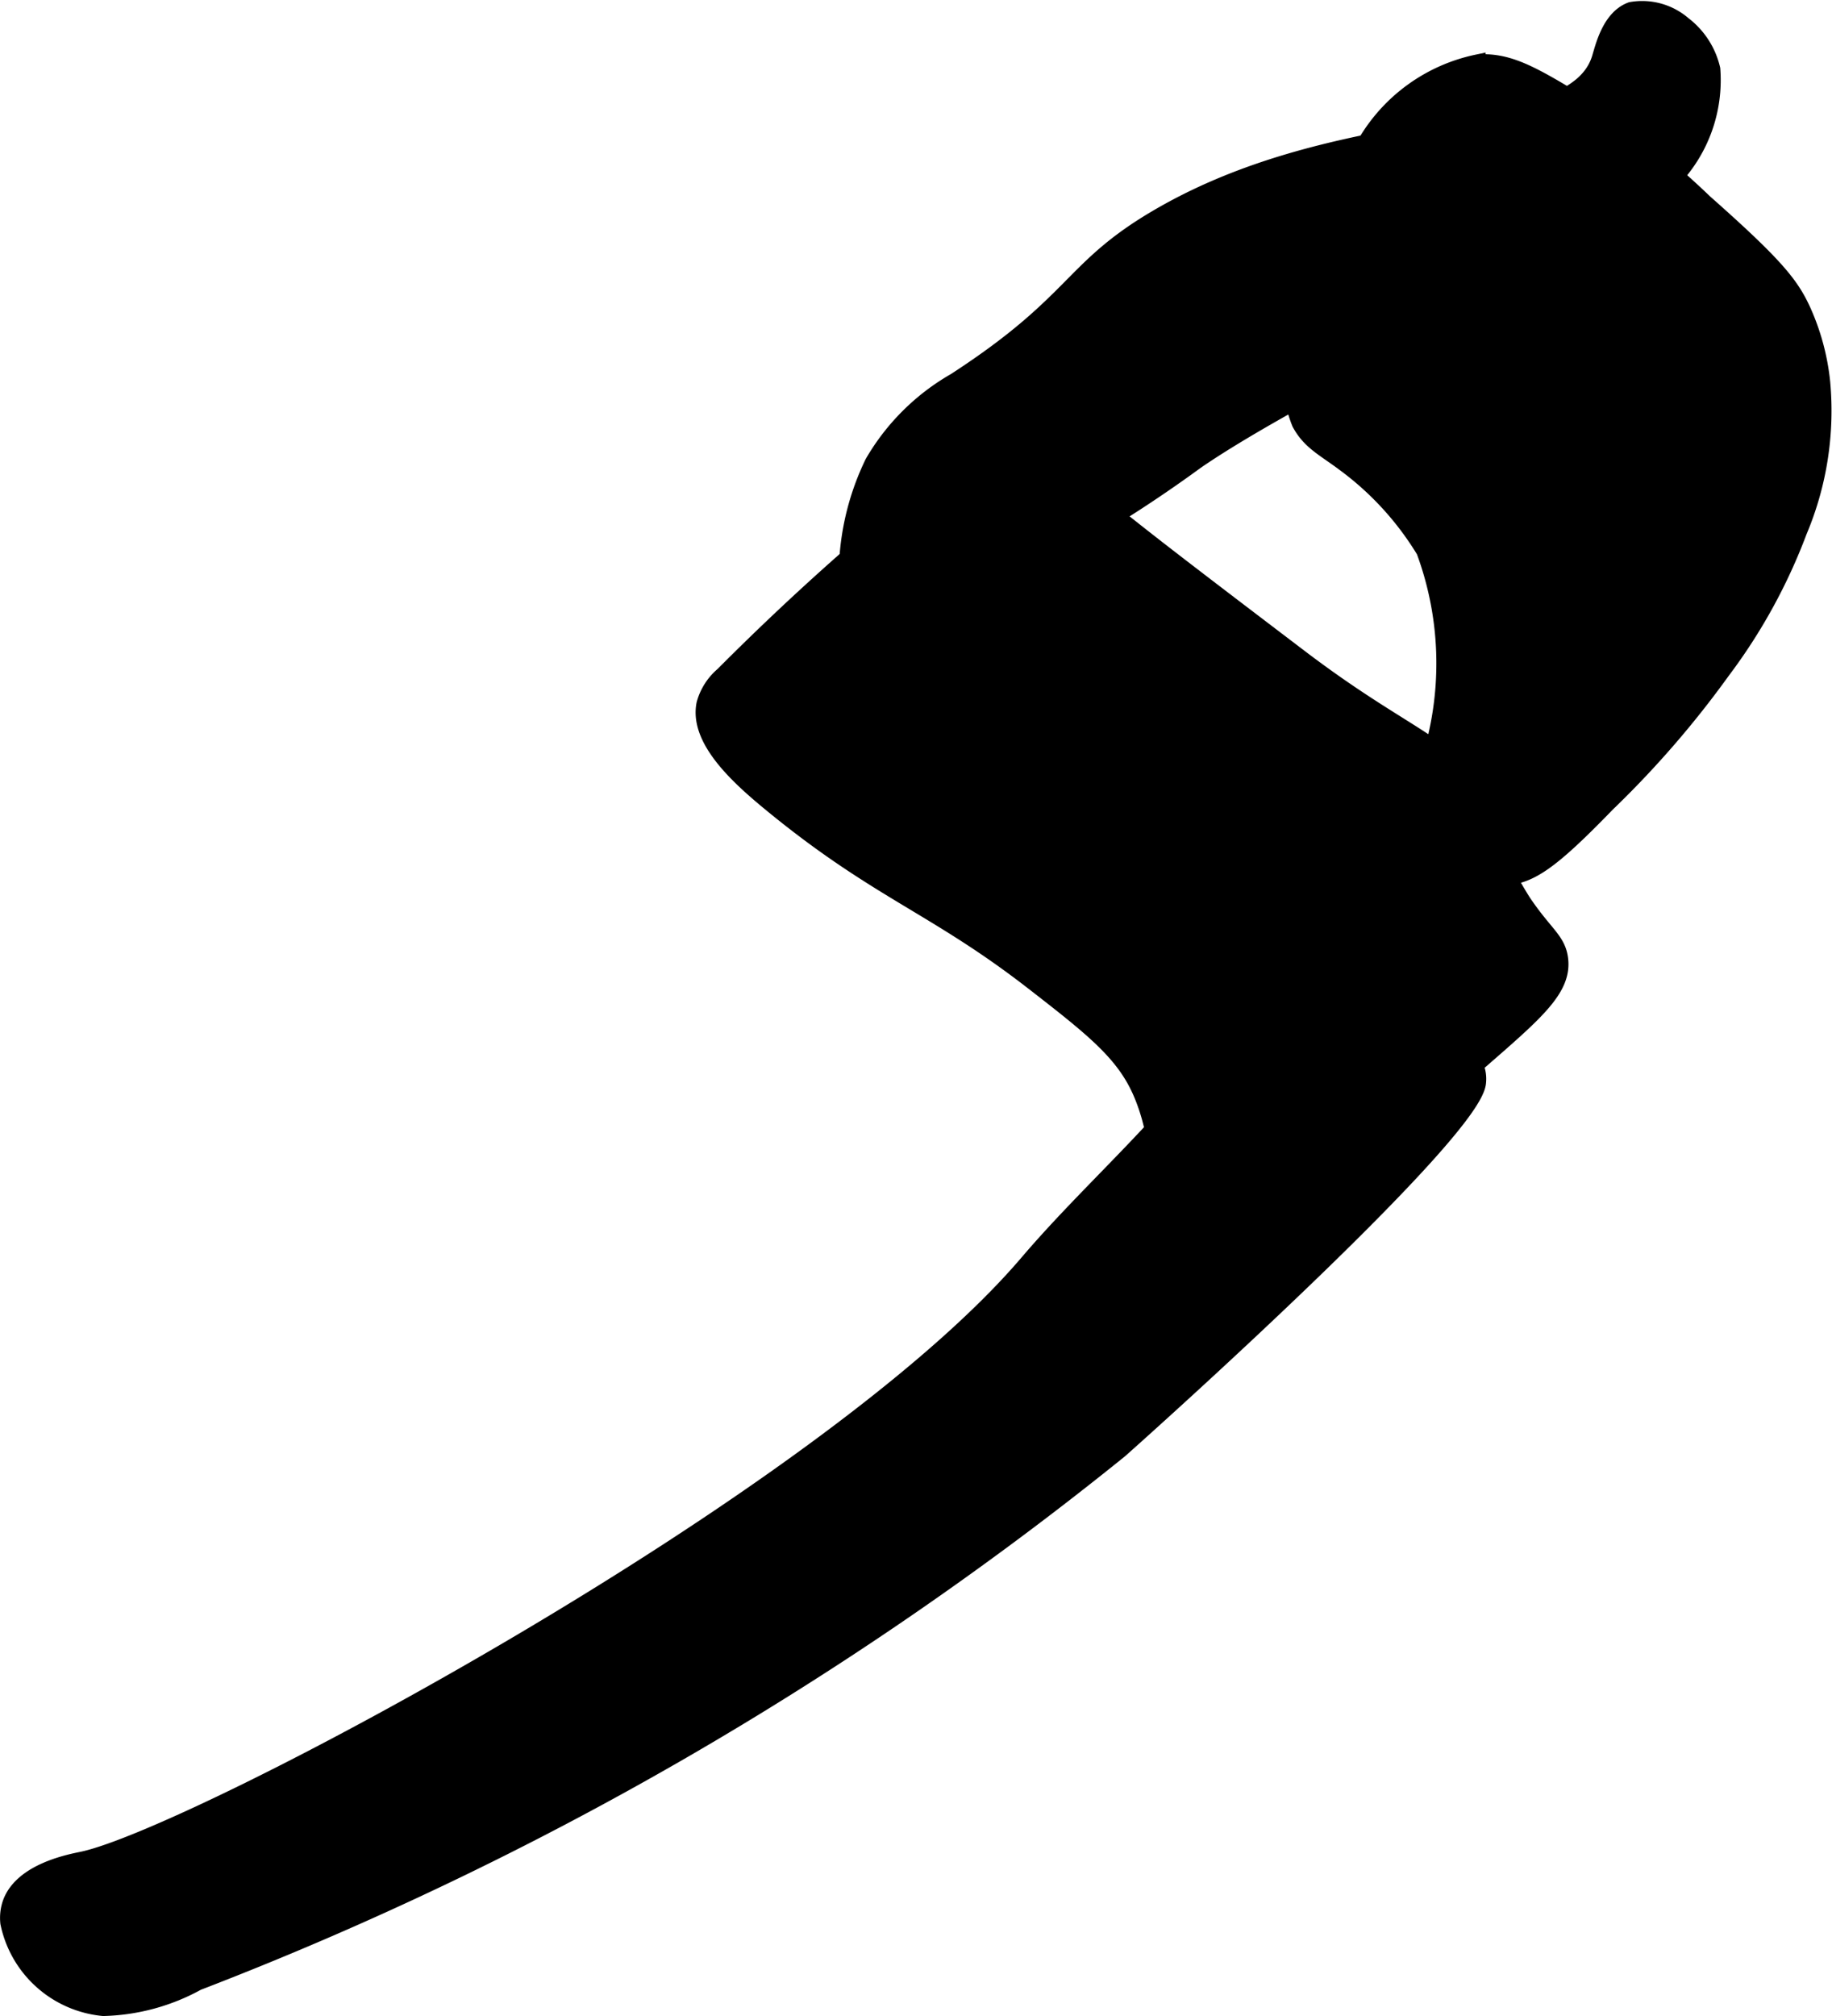
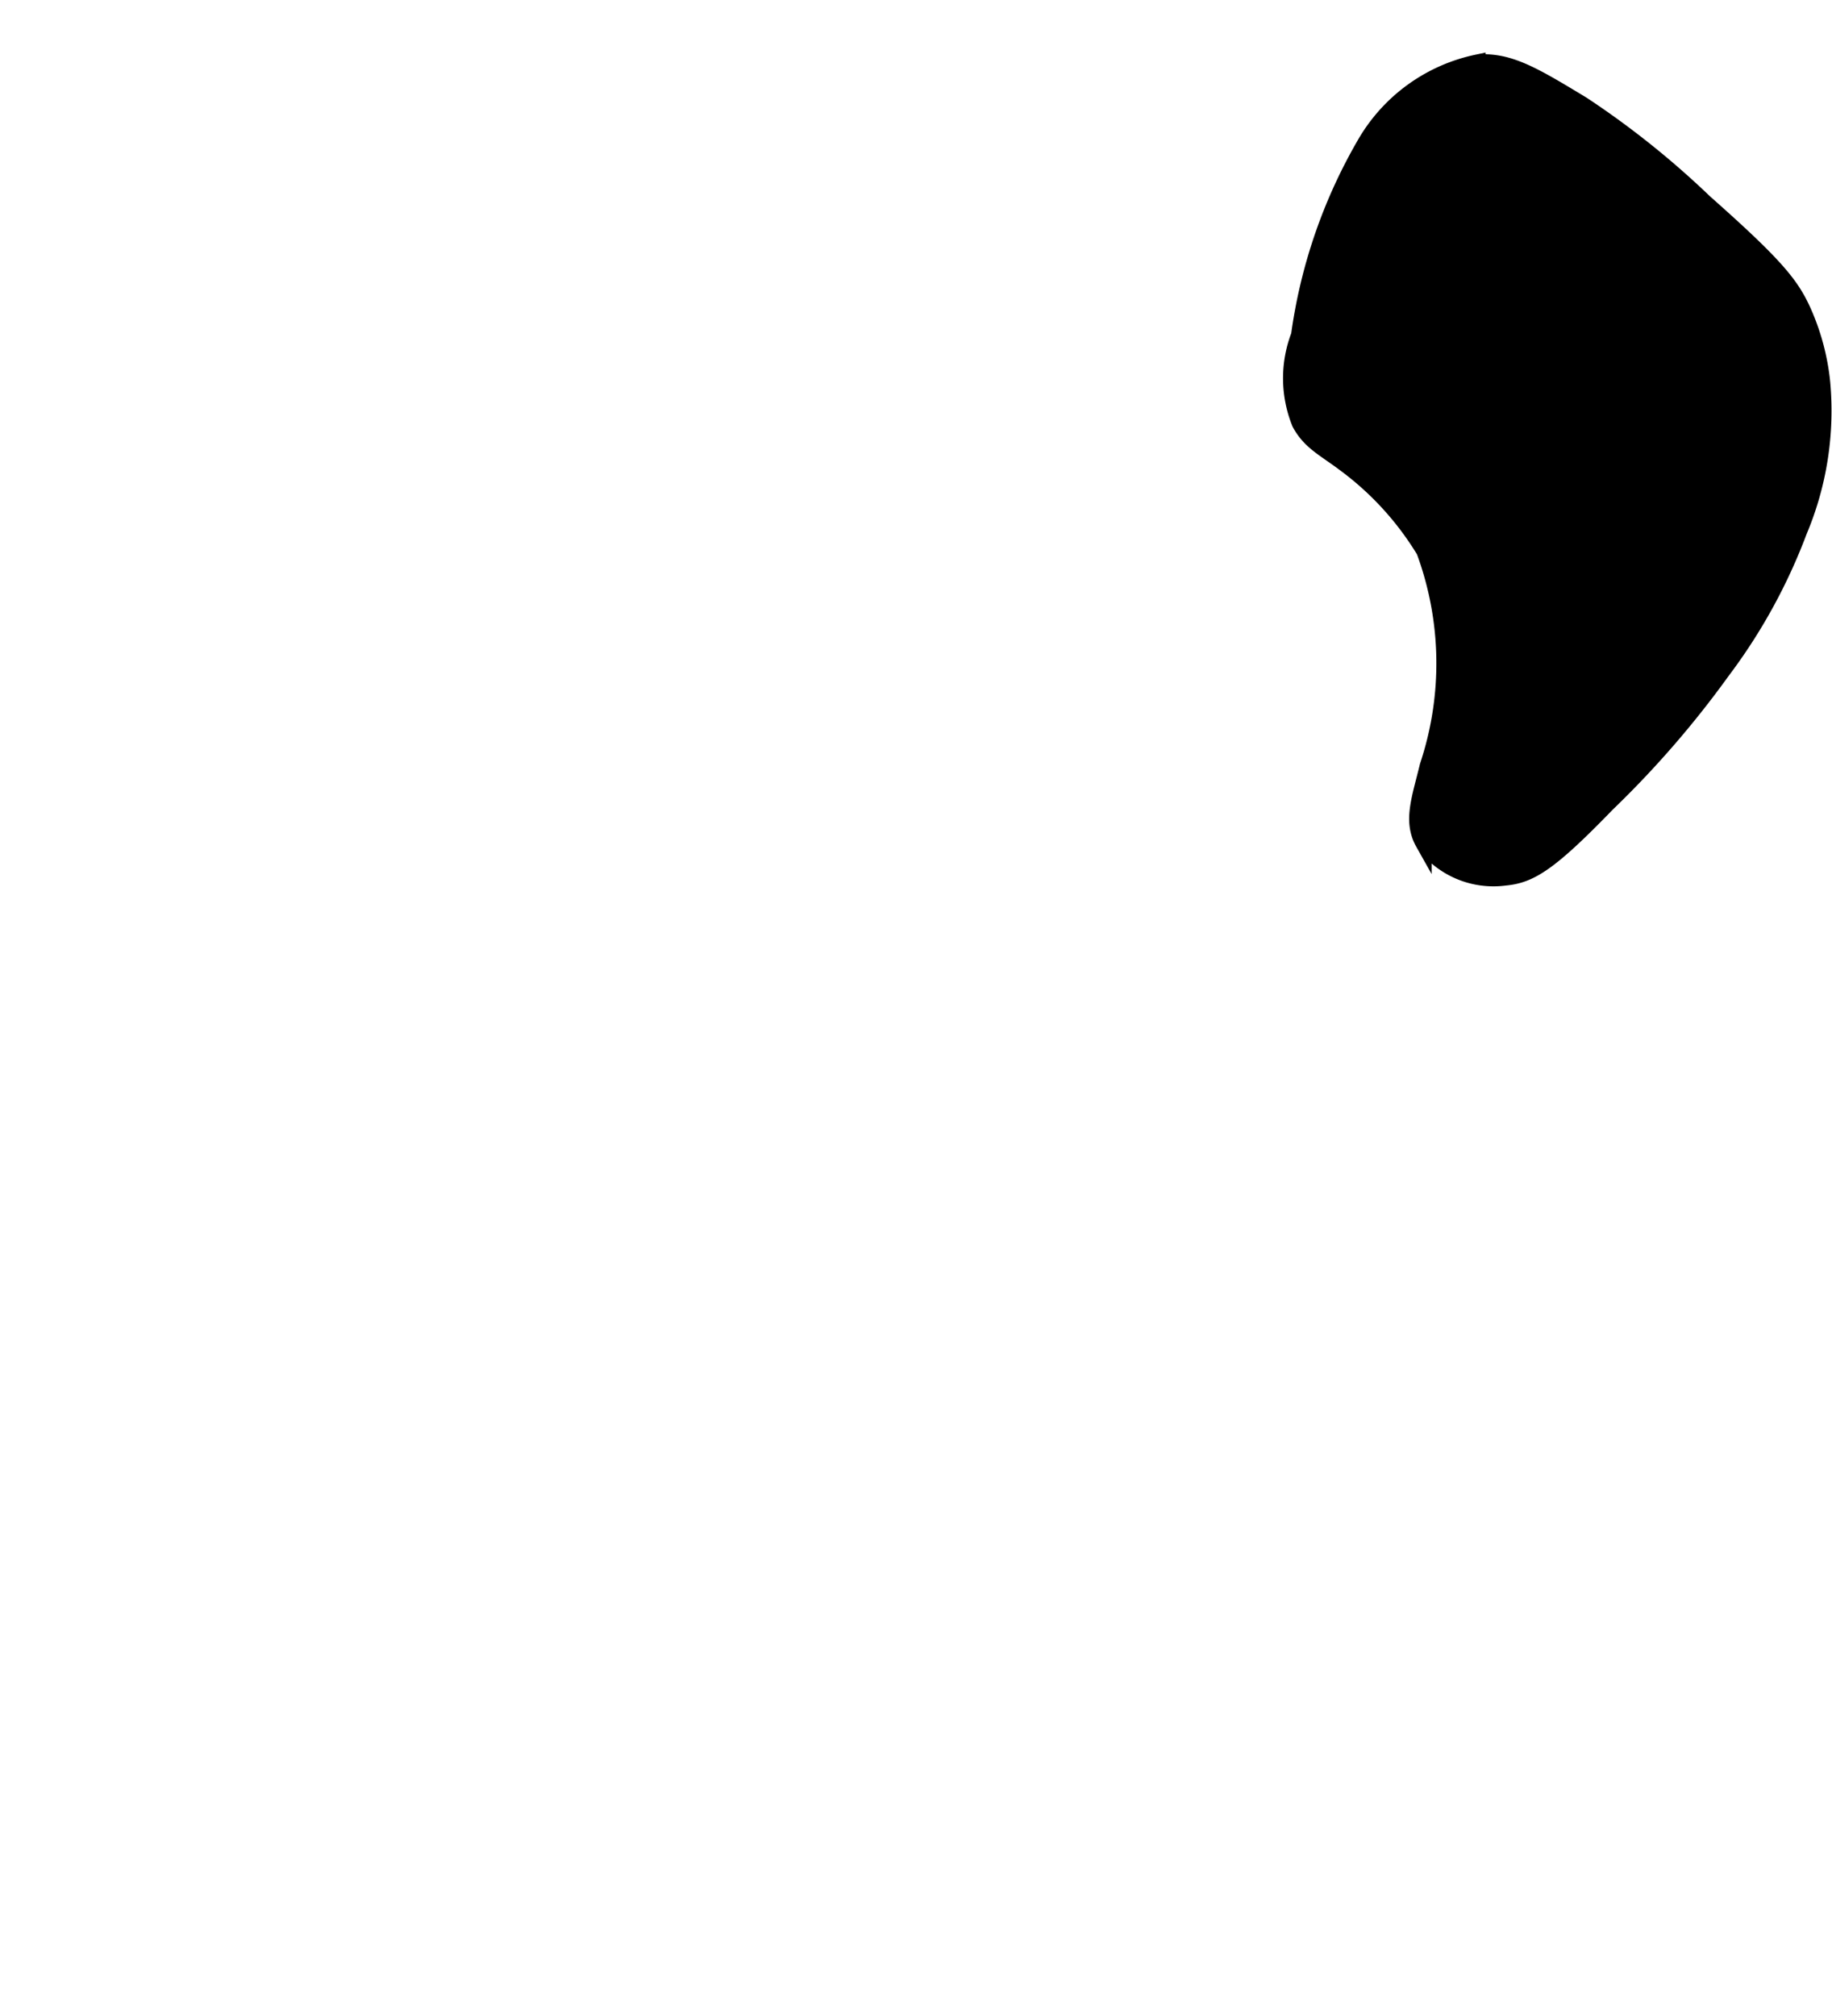
<svg xmlns="http://www.w3.org/2000/svg" version="1.1" width="5.902mm" height="6.493mm" viewBox="0 0 16.729 18.404">
  <defs>
    <style type="text/css">
      .a {
        stroke: #000;
        stroke-miterlimit: 10;
        stroke-width: 0.15px;
      }
    </style>
  </defs>
-   <path class="a" d="M6.604,6.161a.532.532,0,0,0-.169.264c-.068.33.318.674.609.913.972.798,1.496.93,2.394,1.628.554.43.835.653.989,1.021.244.58.076,1.093.383,1.277.066.04.222.104.734-.096a6.509,6.509,0,0,0,1.925-1.444c.543-.474.813-.694.775-.974-.023-.171-.142-.226-.338-.518a3.379,3.379,0,0,1-.399-.898c-.203-.531-.616-.555-1.643-1.336C10.671,5.091,10.074,4.638,9.757,4.338a.848.848,0,0,0-.651-.295.51.51,0,0,0-.236.116A23.677,23.677,0,0,0,6.604,6.161Z" />
-   <path class="a" d="M10.638,10.191c.675-.75.839-.969,1.214-1.049a2.107,2.107,0,0,1,1.47.451.378.378,0,0,1,.147.13.294.294,0,0,1,.026.155c-.023.434-2.782,2.924-3.271,3.358a31.246,31.246,0,0,1-8.421,4.858,1.872,1.872,0,0,1-.86.233.978.978,0,0,1-.865-.775.41.41,0,0,1,.02-.18c.107-.296.557-.375.659-.397,1.035-.222,6.769-3.267,8.628-5.448C9.781,11.063,10.229,10.645,10.638,10.191Z" />
-   <path class="a" d="M8.723,3.478a2.038,2.038,0,0,0-.751.746,2.36,2.36,0,0,0-.235.921c-.041.363.009.437.04.47.166.173.591.018.798-.064a12.124,12.124,0,0,0,2.346-1.342c.759-.523,2.337-1.29,3.453-1.916a3.409,3.409,0,0,0,.894-.65A1.308,1.308,0,0,0,15.634.631a.714.714,0,0,0-.263-.407.574.574,0,0,0-.476-.131c-.198.073-.256.35-.287.447-.257.792-2.282.427-4.021,1.436C9.766,2.452,9.846,2.749,8.723,3.478Z" />
  <path class="a" d="M14.448.955c-.445-.269-.668-.404-.957-.383a1.549,1.549,0,0,0-1.021.734,4.775,4.775,0,0,0-.606,1.755,1.09,1.09,0,0,0,.007.801c.094.174.225.23.422.379a2.777,2.777,0,0,1,.714.786,2.961,2.961,0,0,1,.032,1.965c-.071.296-.153.501-.041.7a.795.795,0,0,0,.749.316c.229-.022.407-.134.926-.67A8.927,8.927,0,0,0,15.725,6.125a5.1,5.1,0,0,0,.702-1.277,2.825,2.825,0,0,0,.211-1.354,2.11,2.11,0,0,0-.181-.668c-.107-.229-.242-.403-.892-.978A7.892,7.892,0,0,0,14.448.955Z" />
</svg>